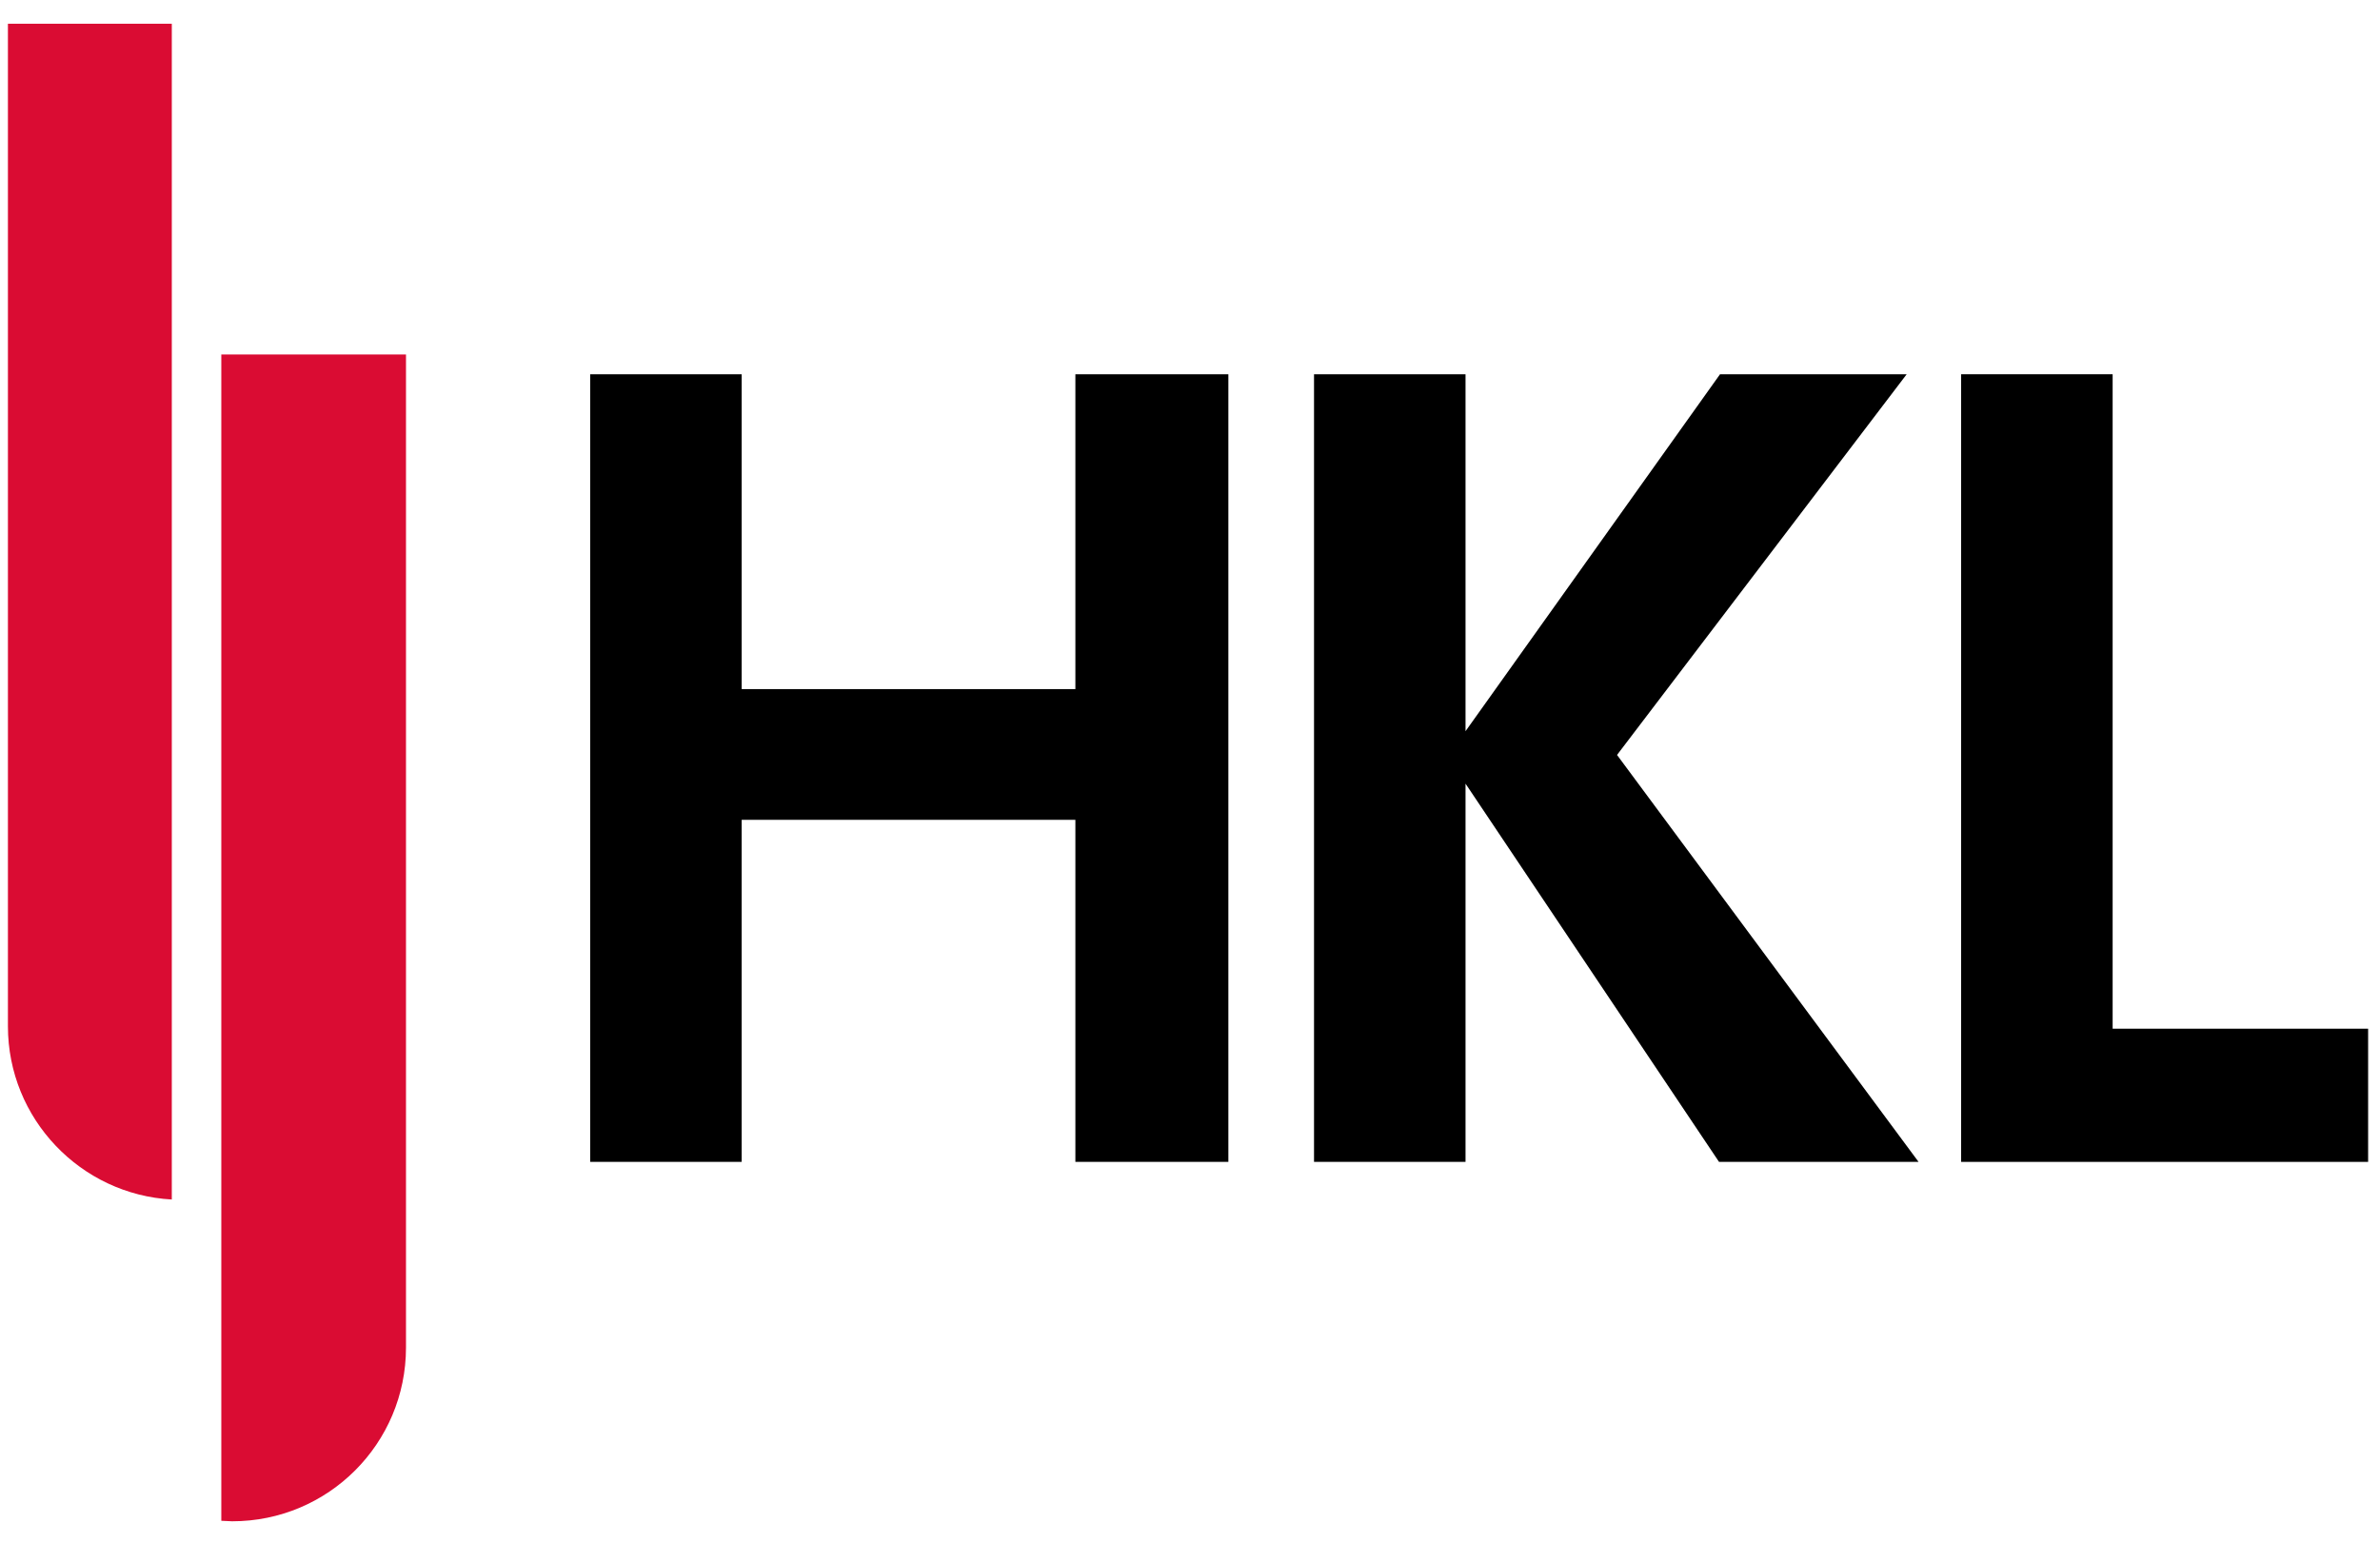
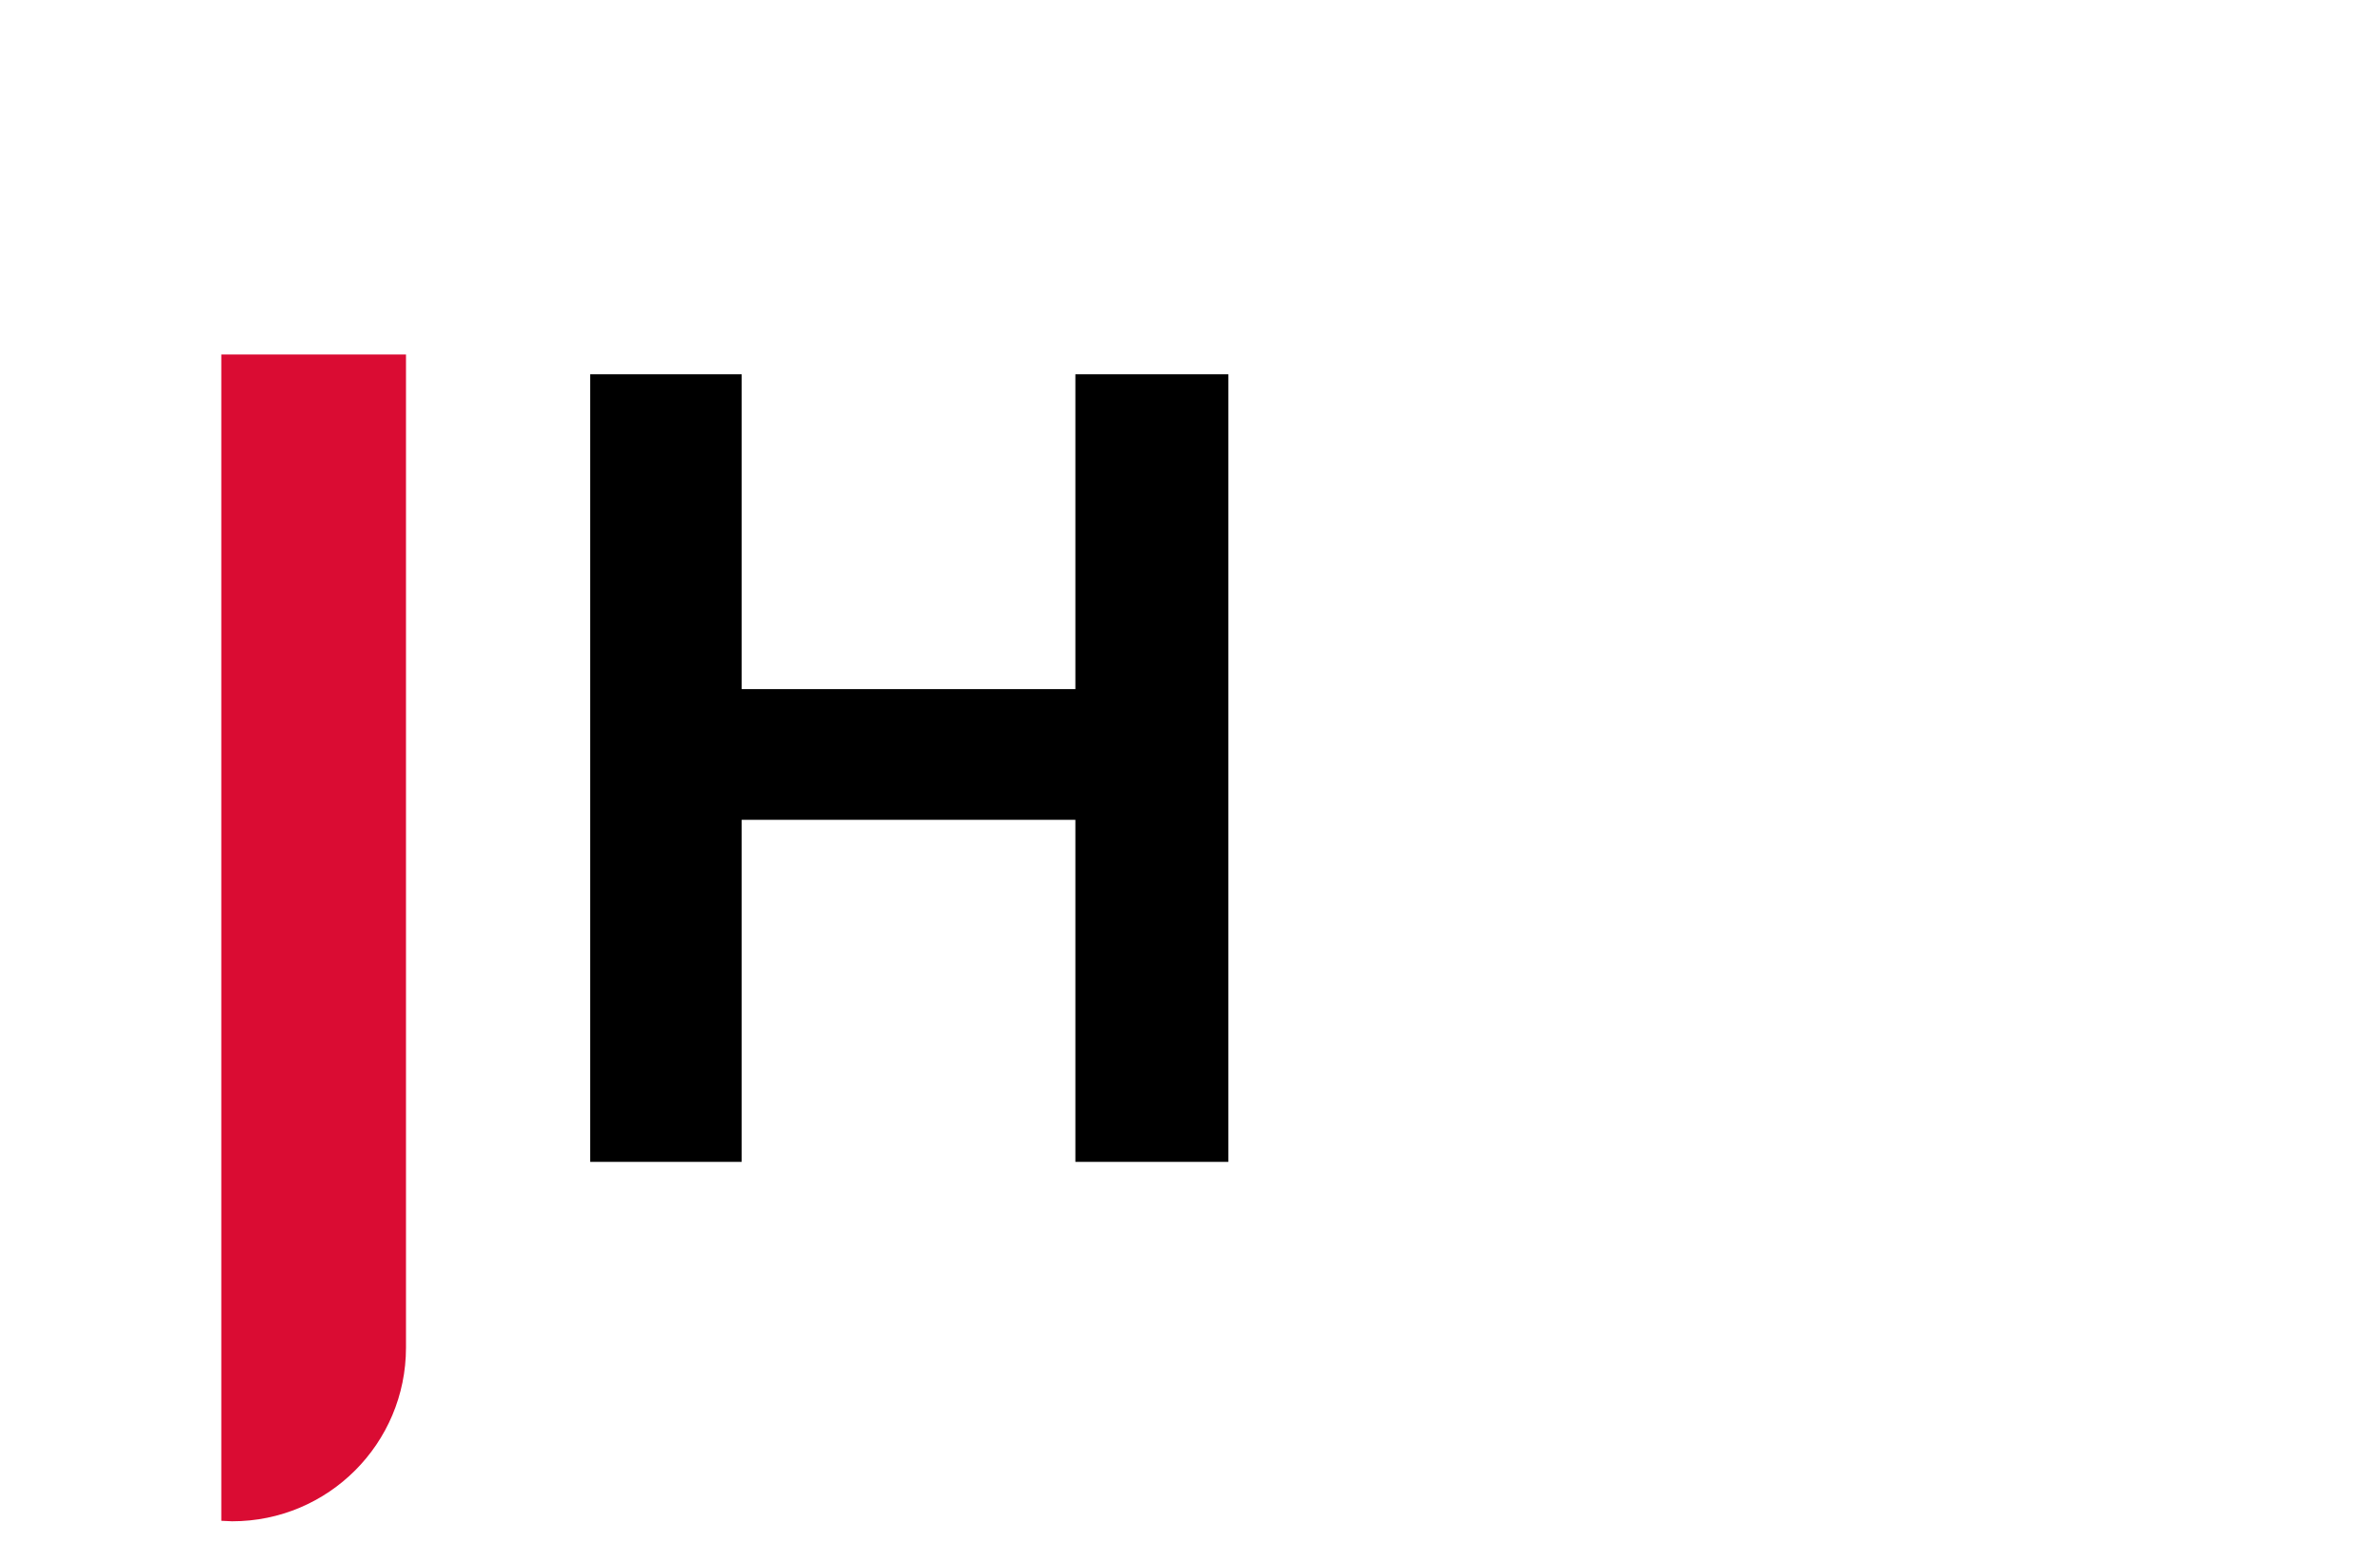
<svg xmlns="http://www.w3.org/2000/svg" id="Ebene_1" x="0px" y="0px" viewBox="0 0 480.7 311.6" style="enable-background:new 0 0 480.7 311.6;" xml:space="preserve">
  <style type="text/css">	.st0{fill:#DA0C33;}</style>
  <g>
-     <path class="st0" d="M34.7,4.8H1.6v202.5c0,18.7,14.7,34,33.1,35V4.8z" />
    <path class="st0" d="M44.7,71.6v235.6c0.7,0,1.5,0.1,2.2,0.1h0c19.4,0,35.1-15.7,35.1-35.1V71.6H44.7z" />
  </g>
  <g>
    <path d="M248.1,234.7h-30.9v-69.1h-67.4v69.1h-30.6V75.6h30.6v63.6h67.4V75.6h30.9V234.7z" />
-     <path d="M387.5,234.7h-40.3L296,158.3v76.4h-30.6V75.6H296v72.1l51.4-72.1h37.7l-58.5,76.9L387.5,234.7z" />
-     <path d="M478.4,234.7h-82.3V75.6h30.6v132.2h51.6V234.7z" />
  </g>
</svg>